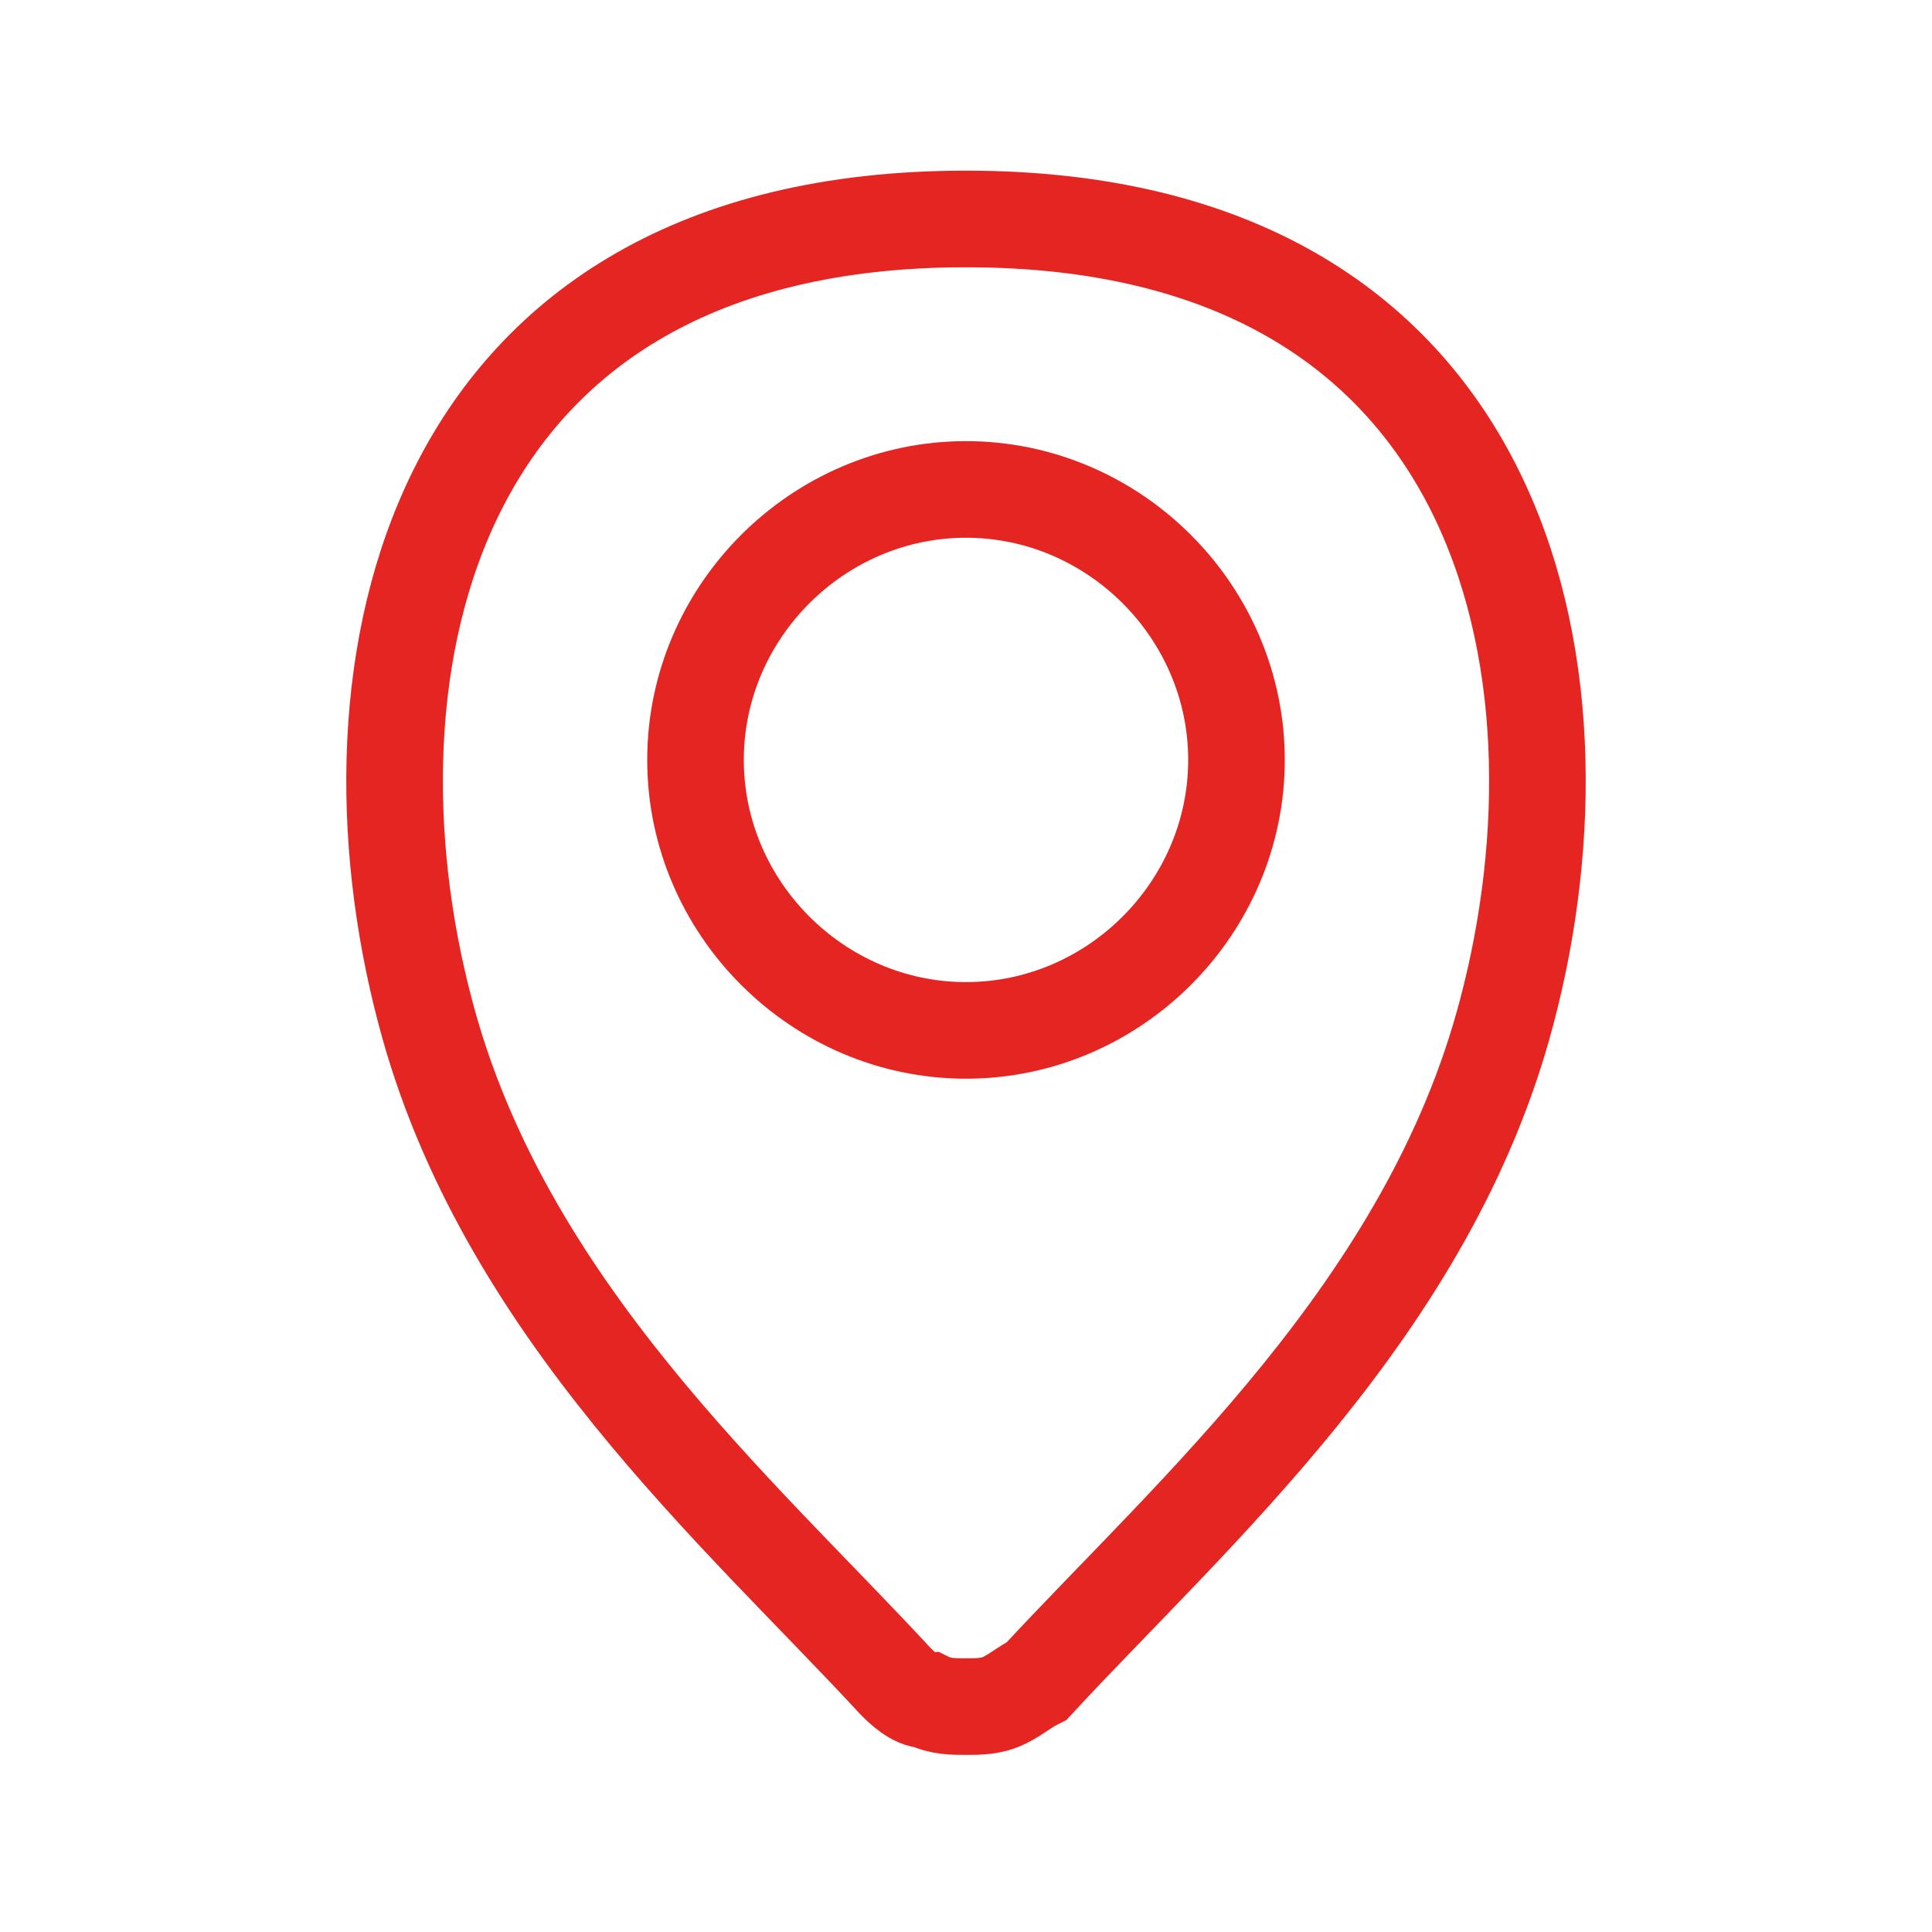
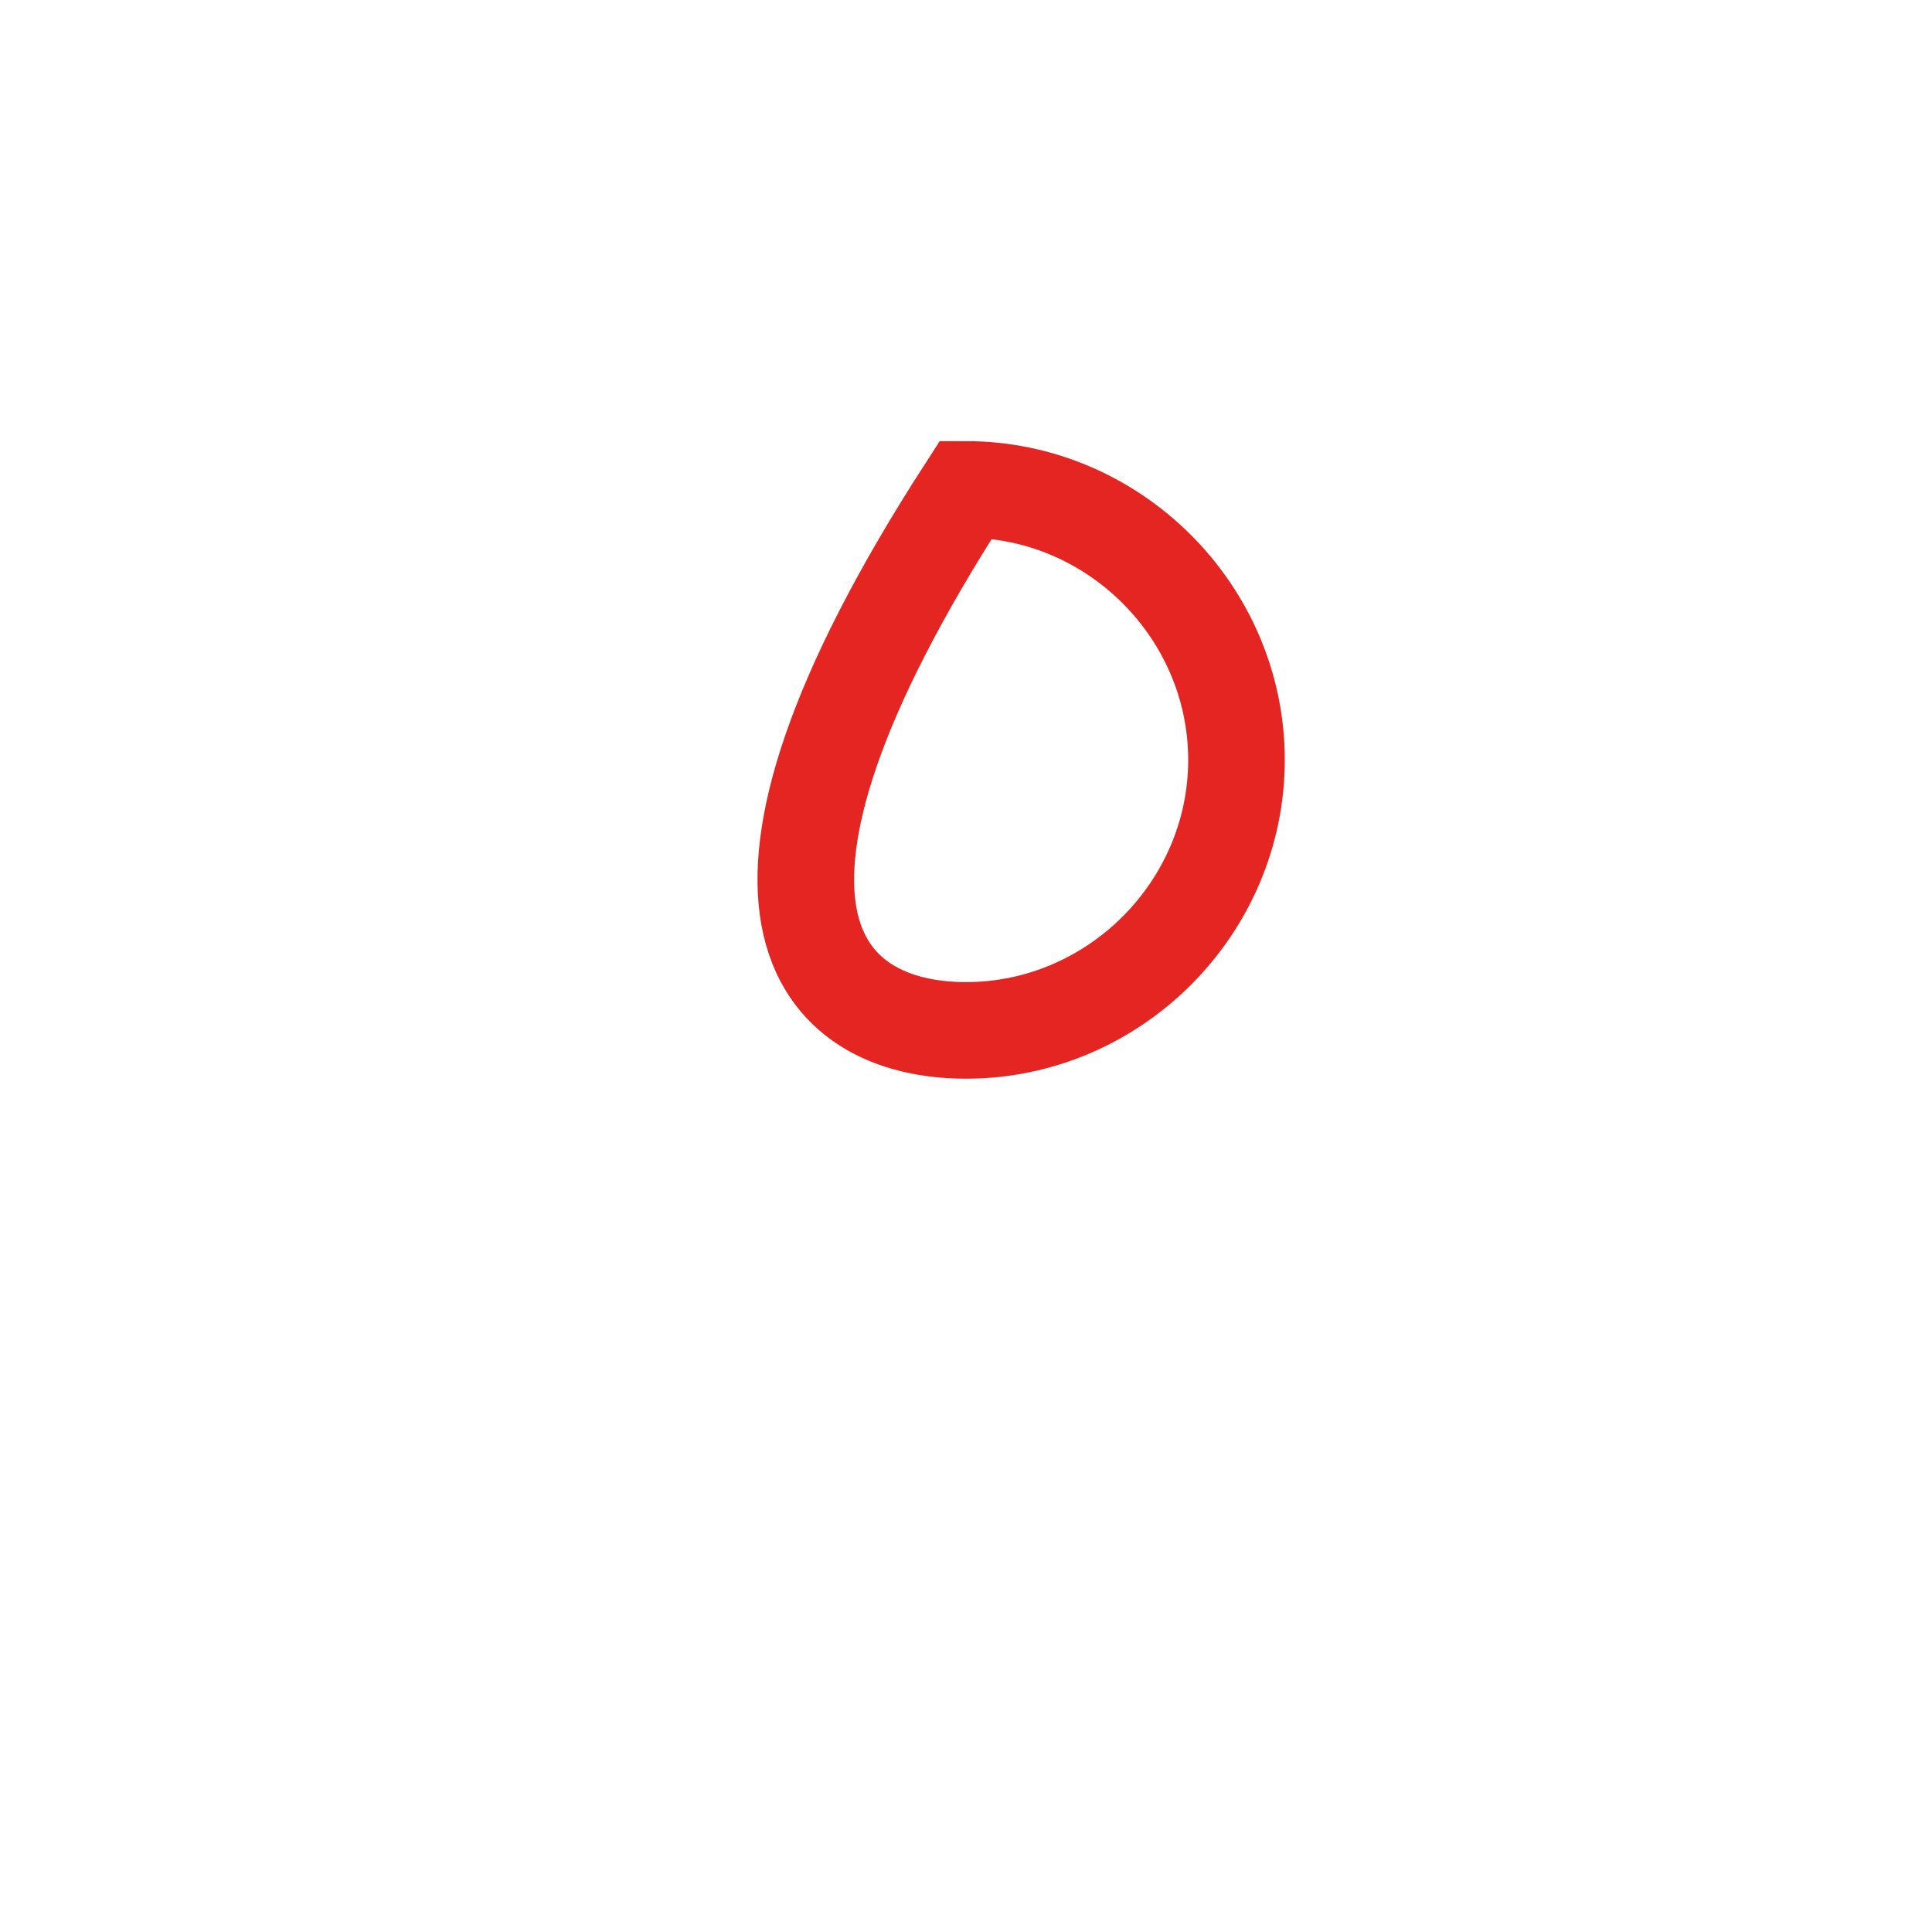
<svg xmlns="http://www.w3.org/2000/svg" version="1.1" id="Calque_1" x="0px" y="0px" viewBox="0 0 30 30" style="enable-background:new 0 0 30 30;" xml:space="preserve">
  <style type="text/css">
	.st0{fill:none;stroke:#E52521;stroke-width:1.5;stroke-linecap:round;stroke-miterlimit:10;}
</style>
-   <path class="st0" d="M15,16c2.3,0,4.2-1.9,4.2-4.2c0-2.3-1.9-4.2-4.2-4.2c-2.3,0-4.2,1.9-4.2,4.2C10.8,14.1,12.7,16,15,16z" />
-   <path class="st0" d="M15,3.4c-8.4,0-9.8,7-8.4,12.3c1.2,4.6,4.9,7.8,7.3,10.4c0.1,0.1,0.3,0.3,0.5,0.3c0.2,0.1,0.4,0.1,0.6,0.1  s0.4,0,0.6-0.1c0.2-0.1,0.3-0.2,0.5-0.3c2.4-2.6,6.1-5.8,7.3-10.4C24.8,10.4,23.4,3.4,15,3.4z" />
+   <path class="st0" d="M15,16c2.3,0,4.2-1.9,4.2-4.2c0-2.3-1.9-4.2-4.2-4.2C10.8,14.1,12.7,16,15,16z" />
</svg>